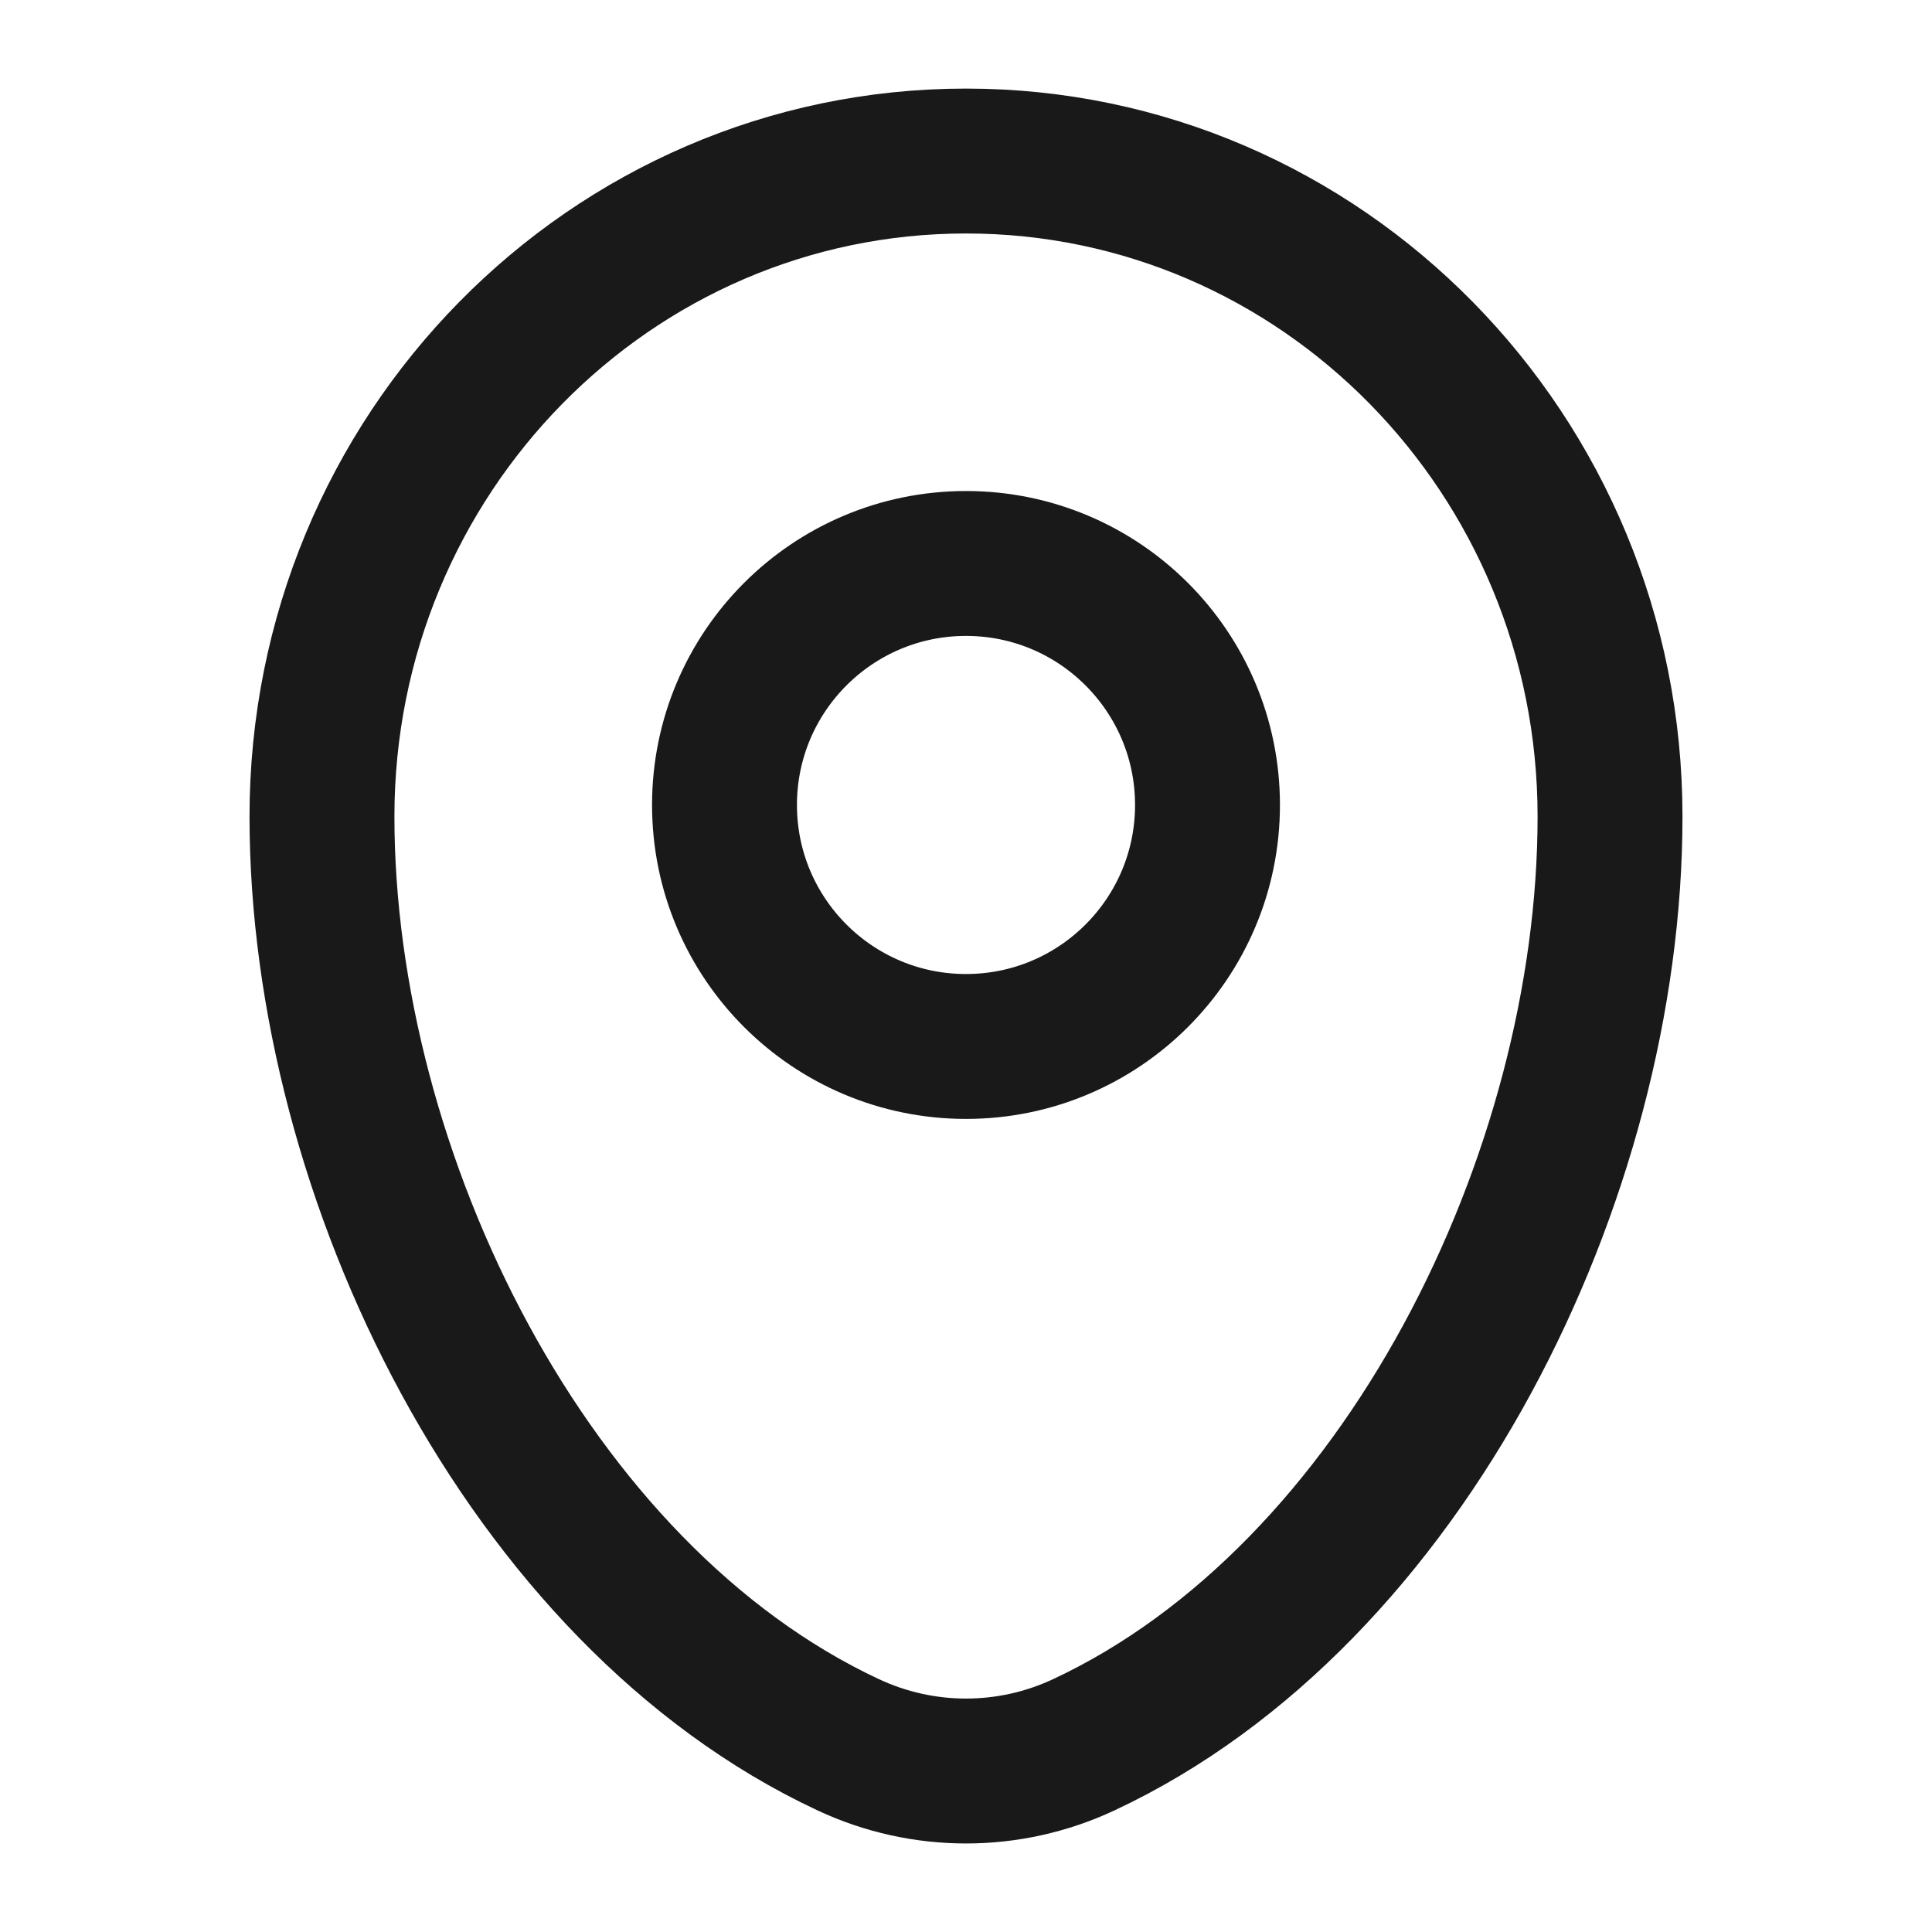
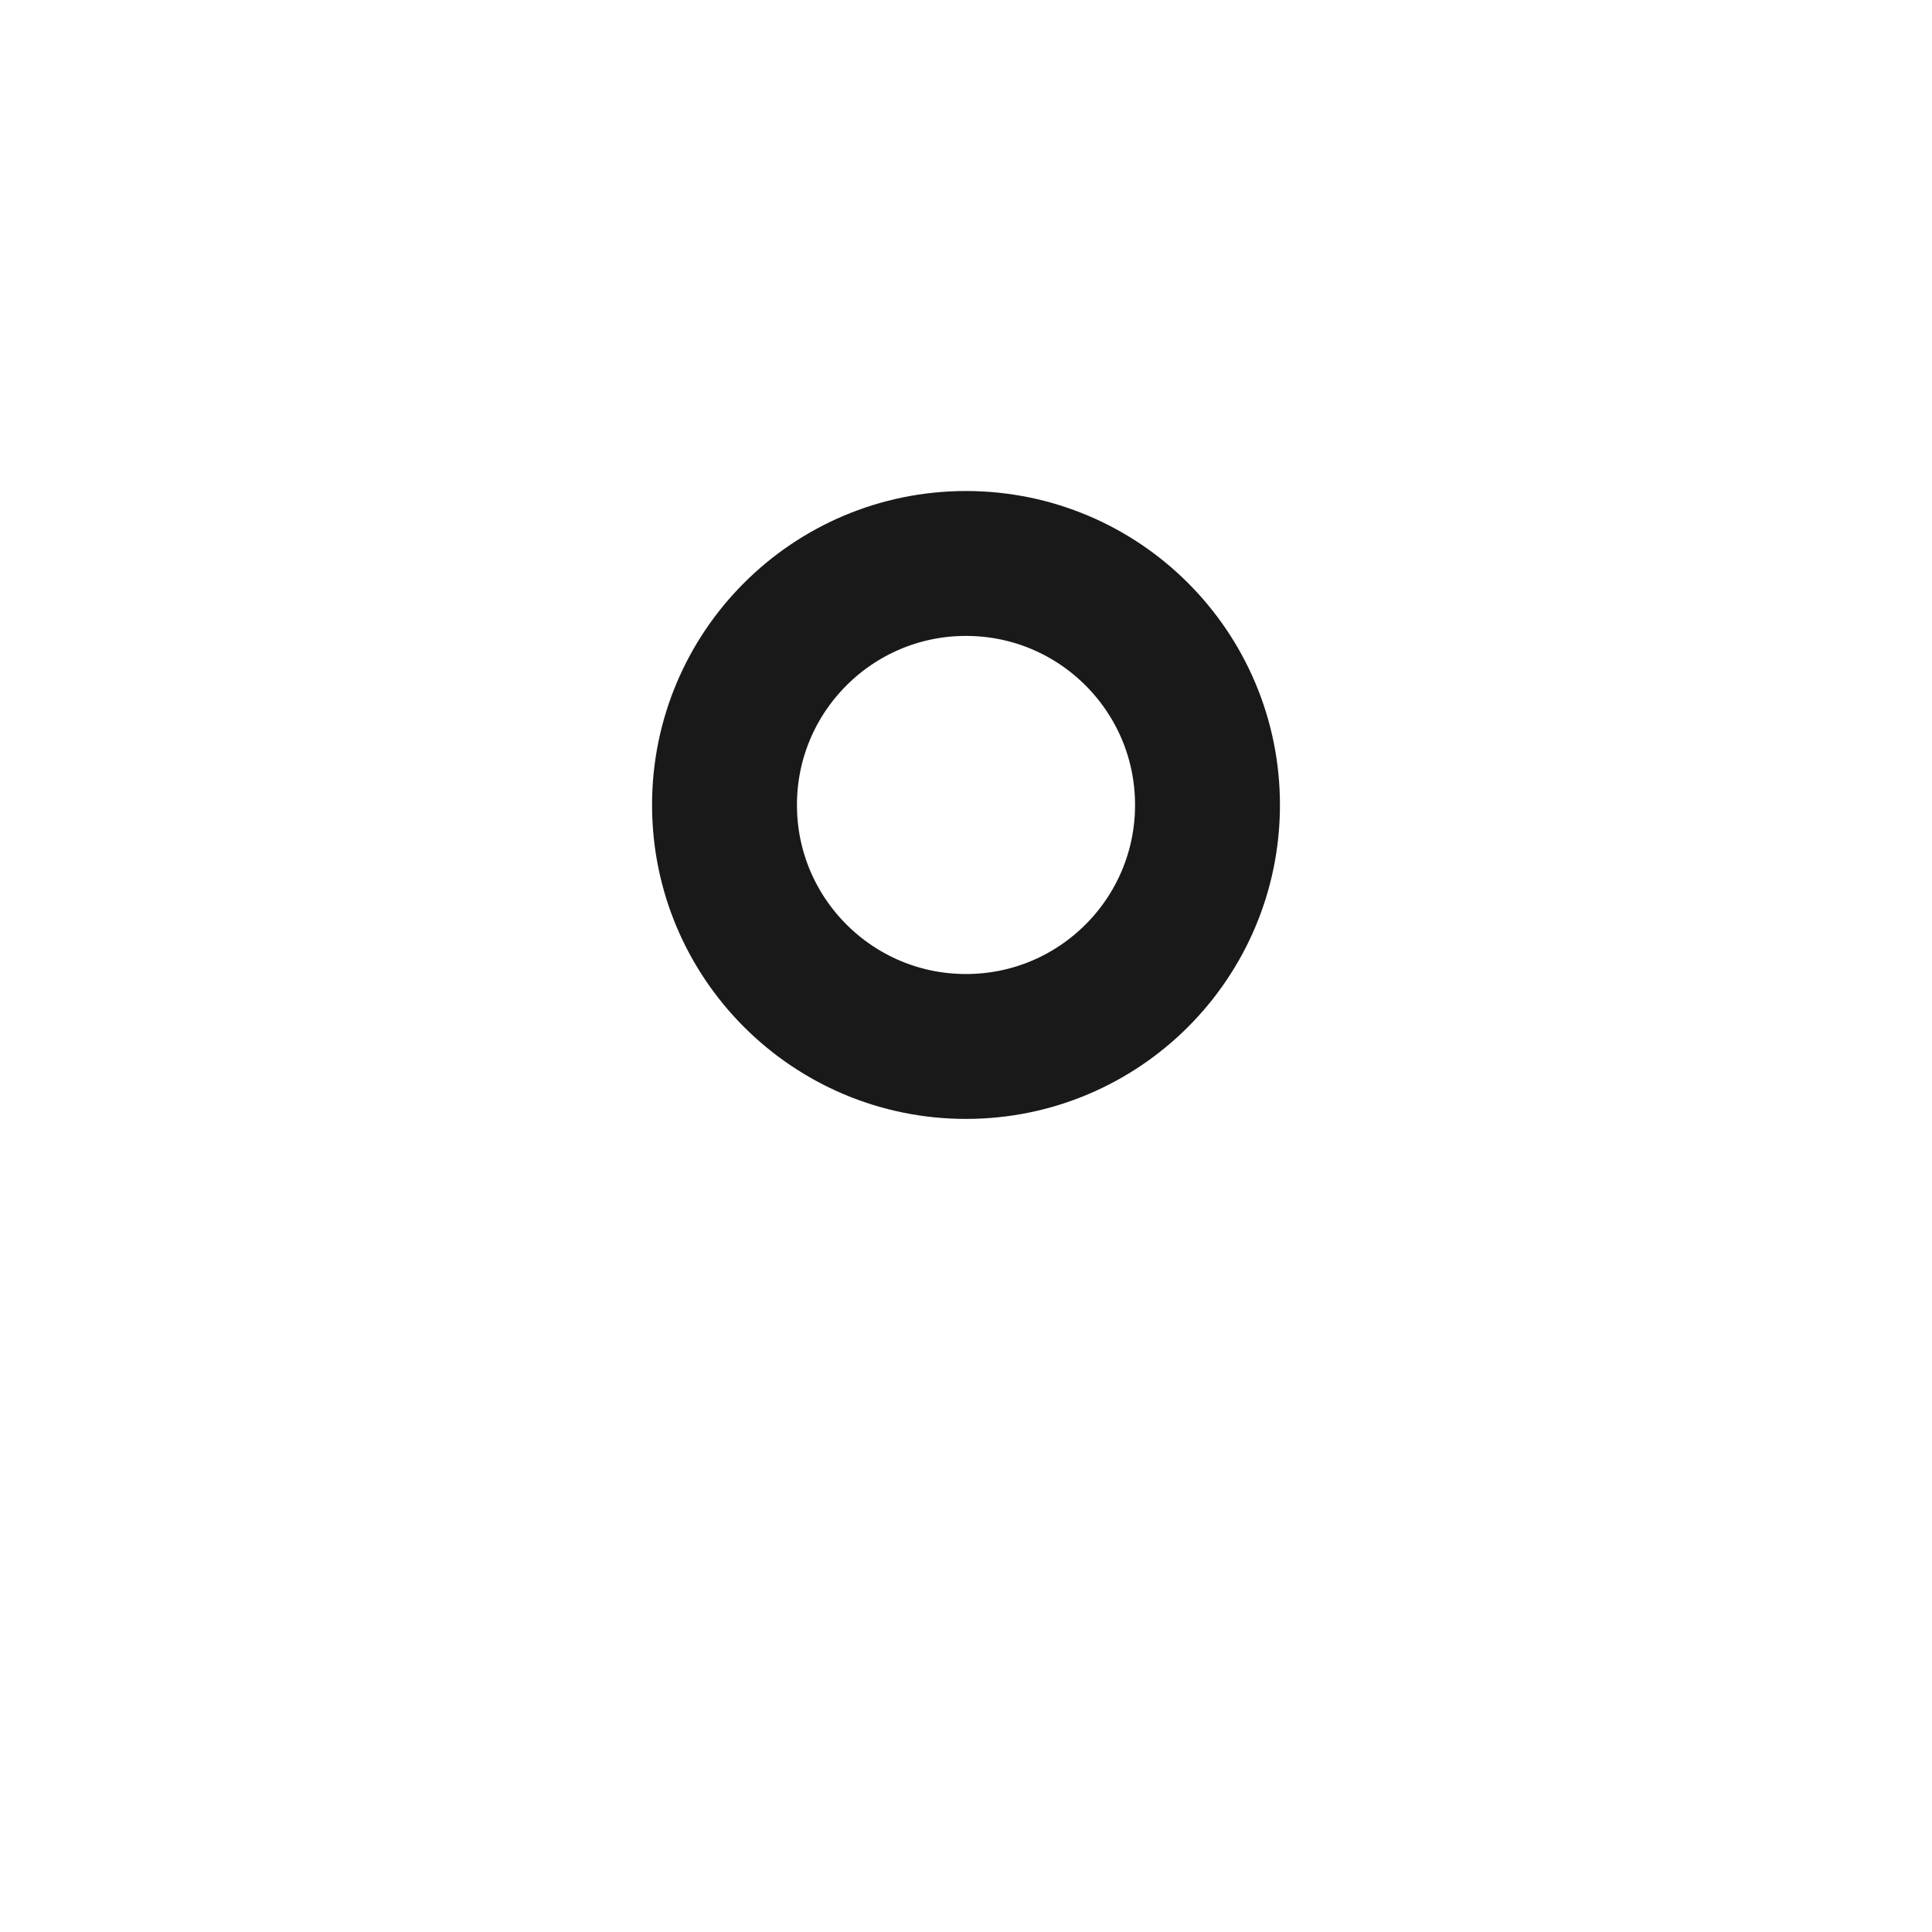
<svg xmlns="http://www.w3.org/2000/svg" width="20" height="20" viewBox="0 0 20 20" fill="none">
-   <path d="M3.333 8.453C3.333 4.705 6.318 1.667 10 1.667C13.682 1.667 16.667 4.705 16.667 8.453C16.667 12.171 14.539 16.51 11.219 18.062C10.445 18.424 9.555 18.424 8.781 18.062C5.461 16.51 3.333 12.171 3.333 8.453Z" stroke="#191919" stroke-width="1.5" />
  <circle cx="10" cy="8.333" r="2.5" stroke="#191919" stroke-width="1.5" />
</svg>